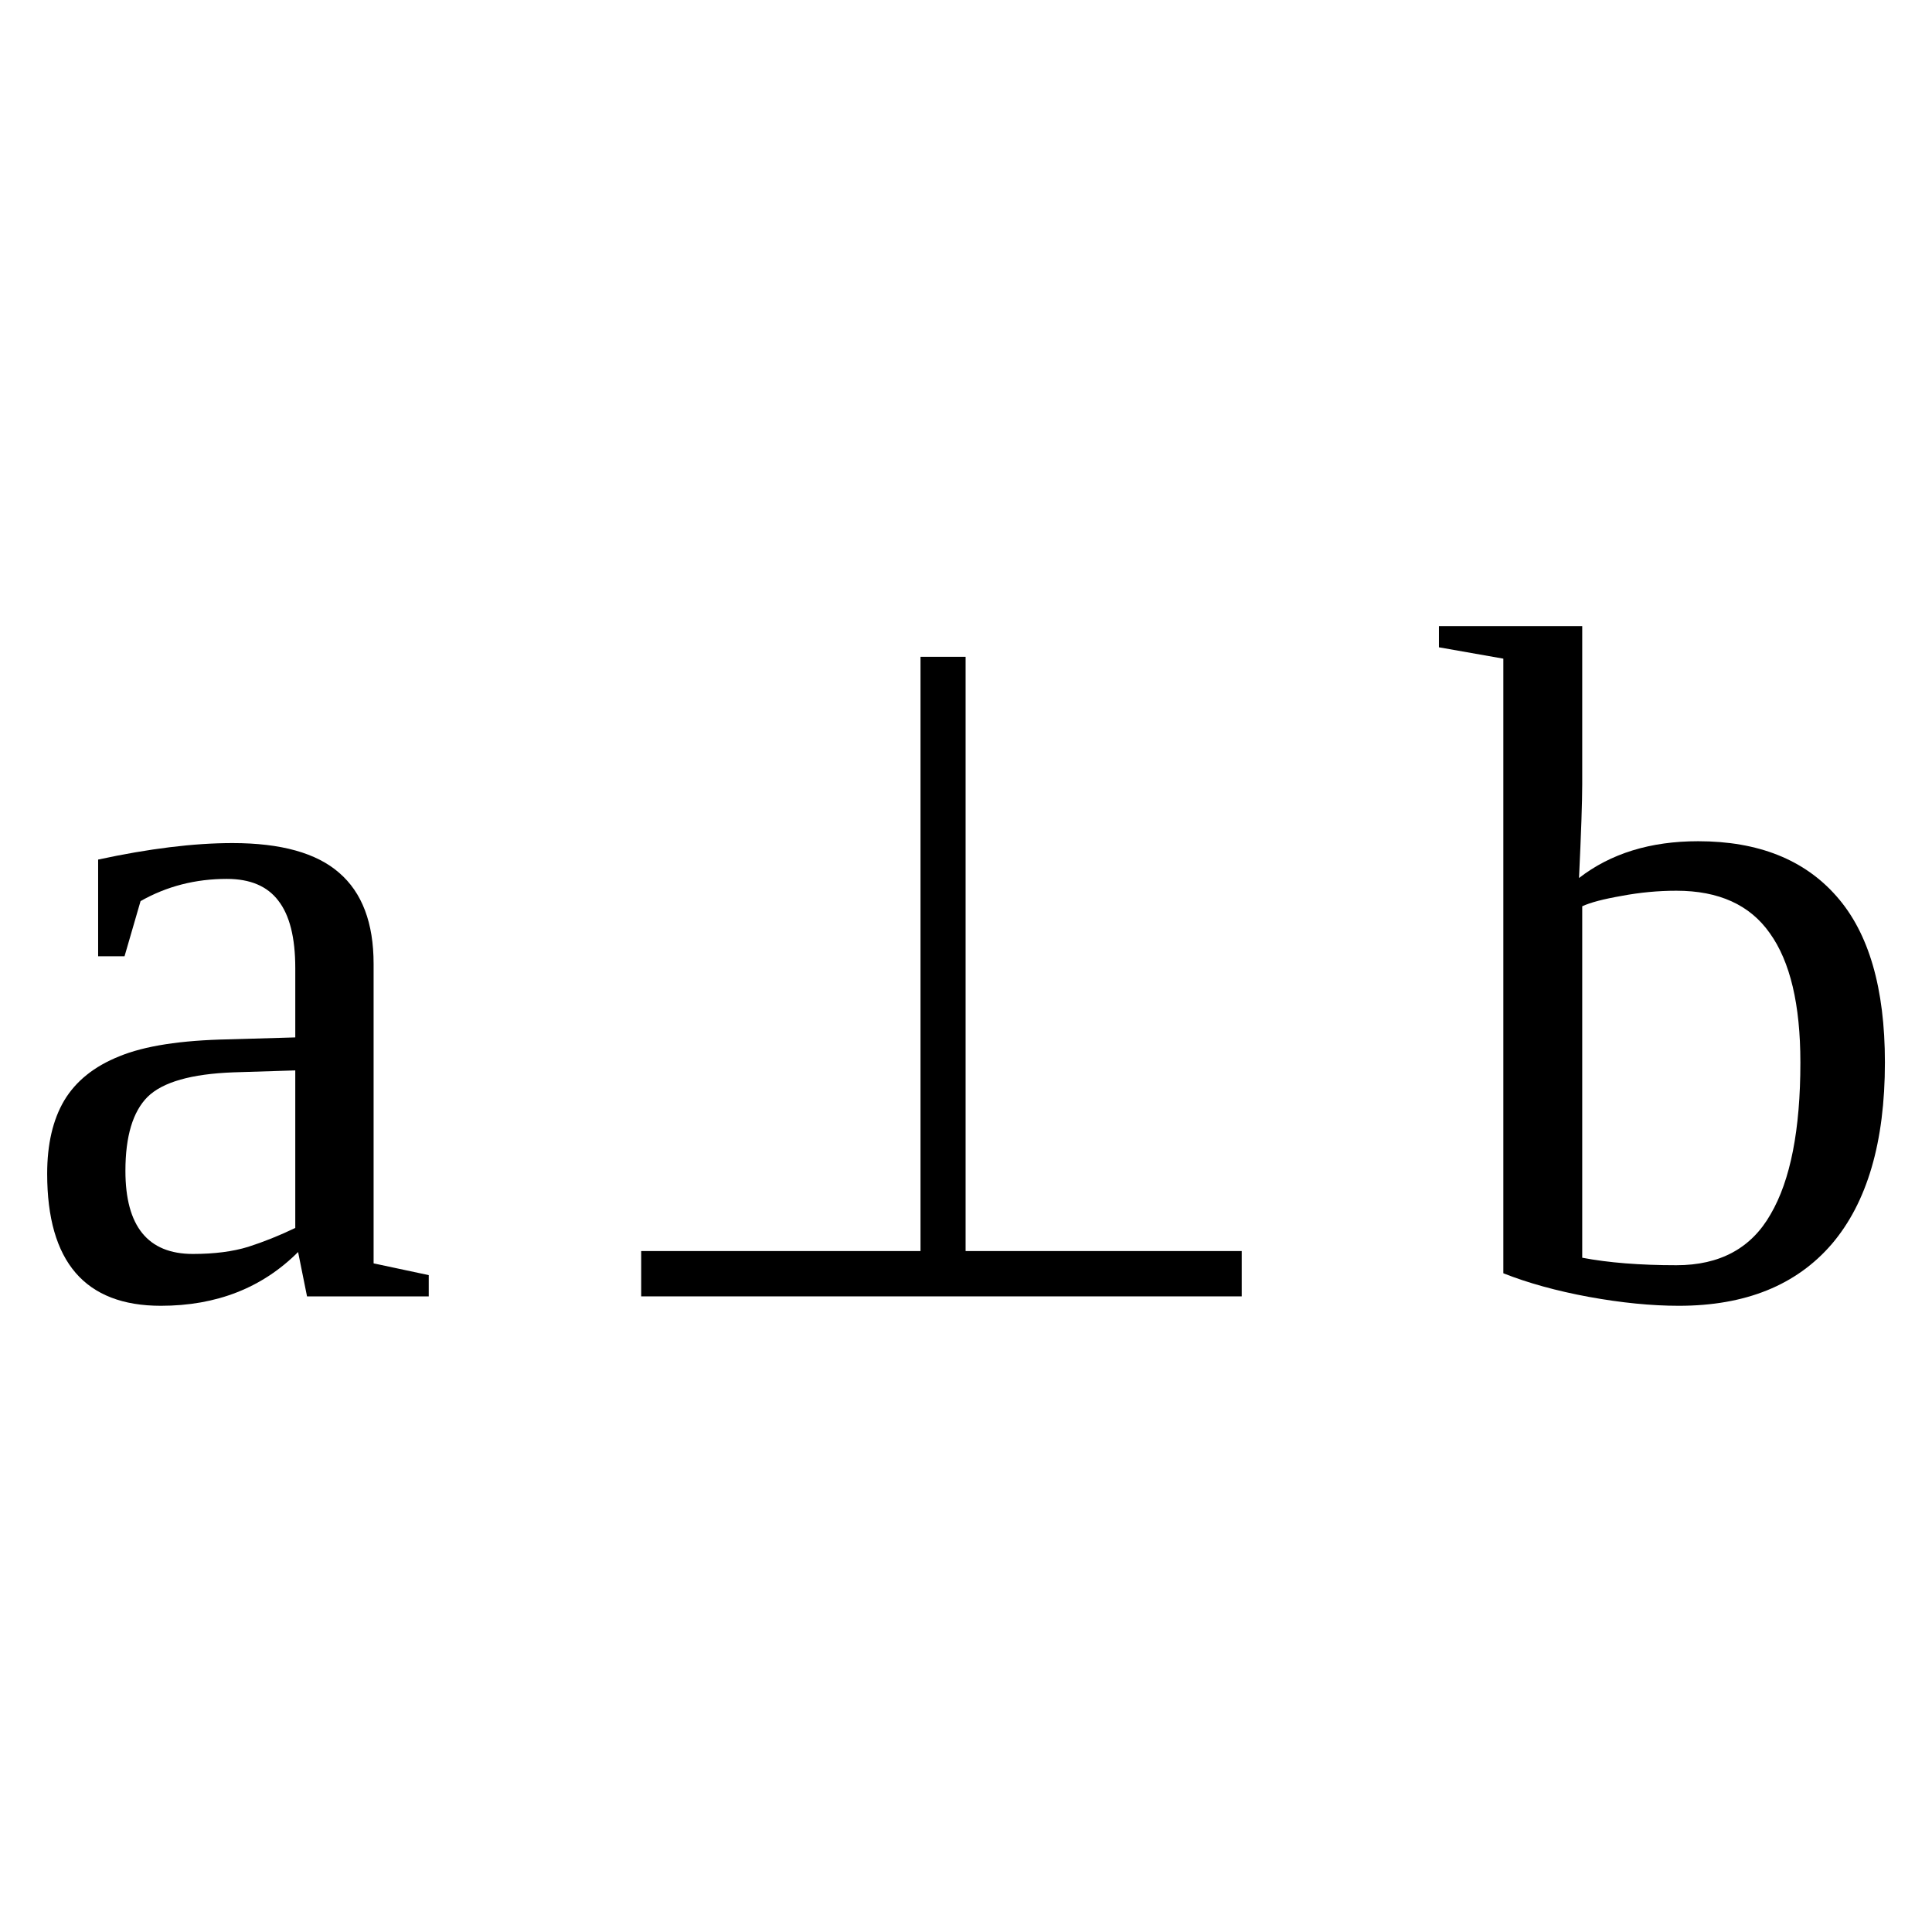
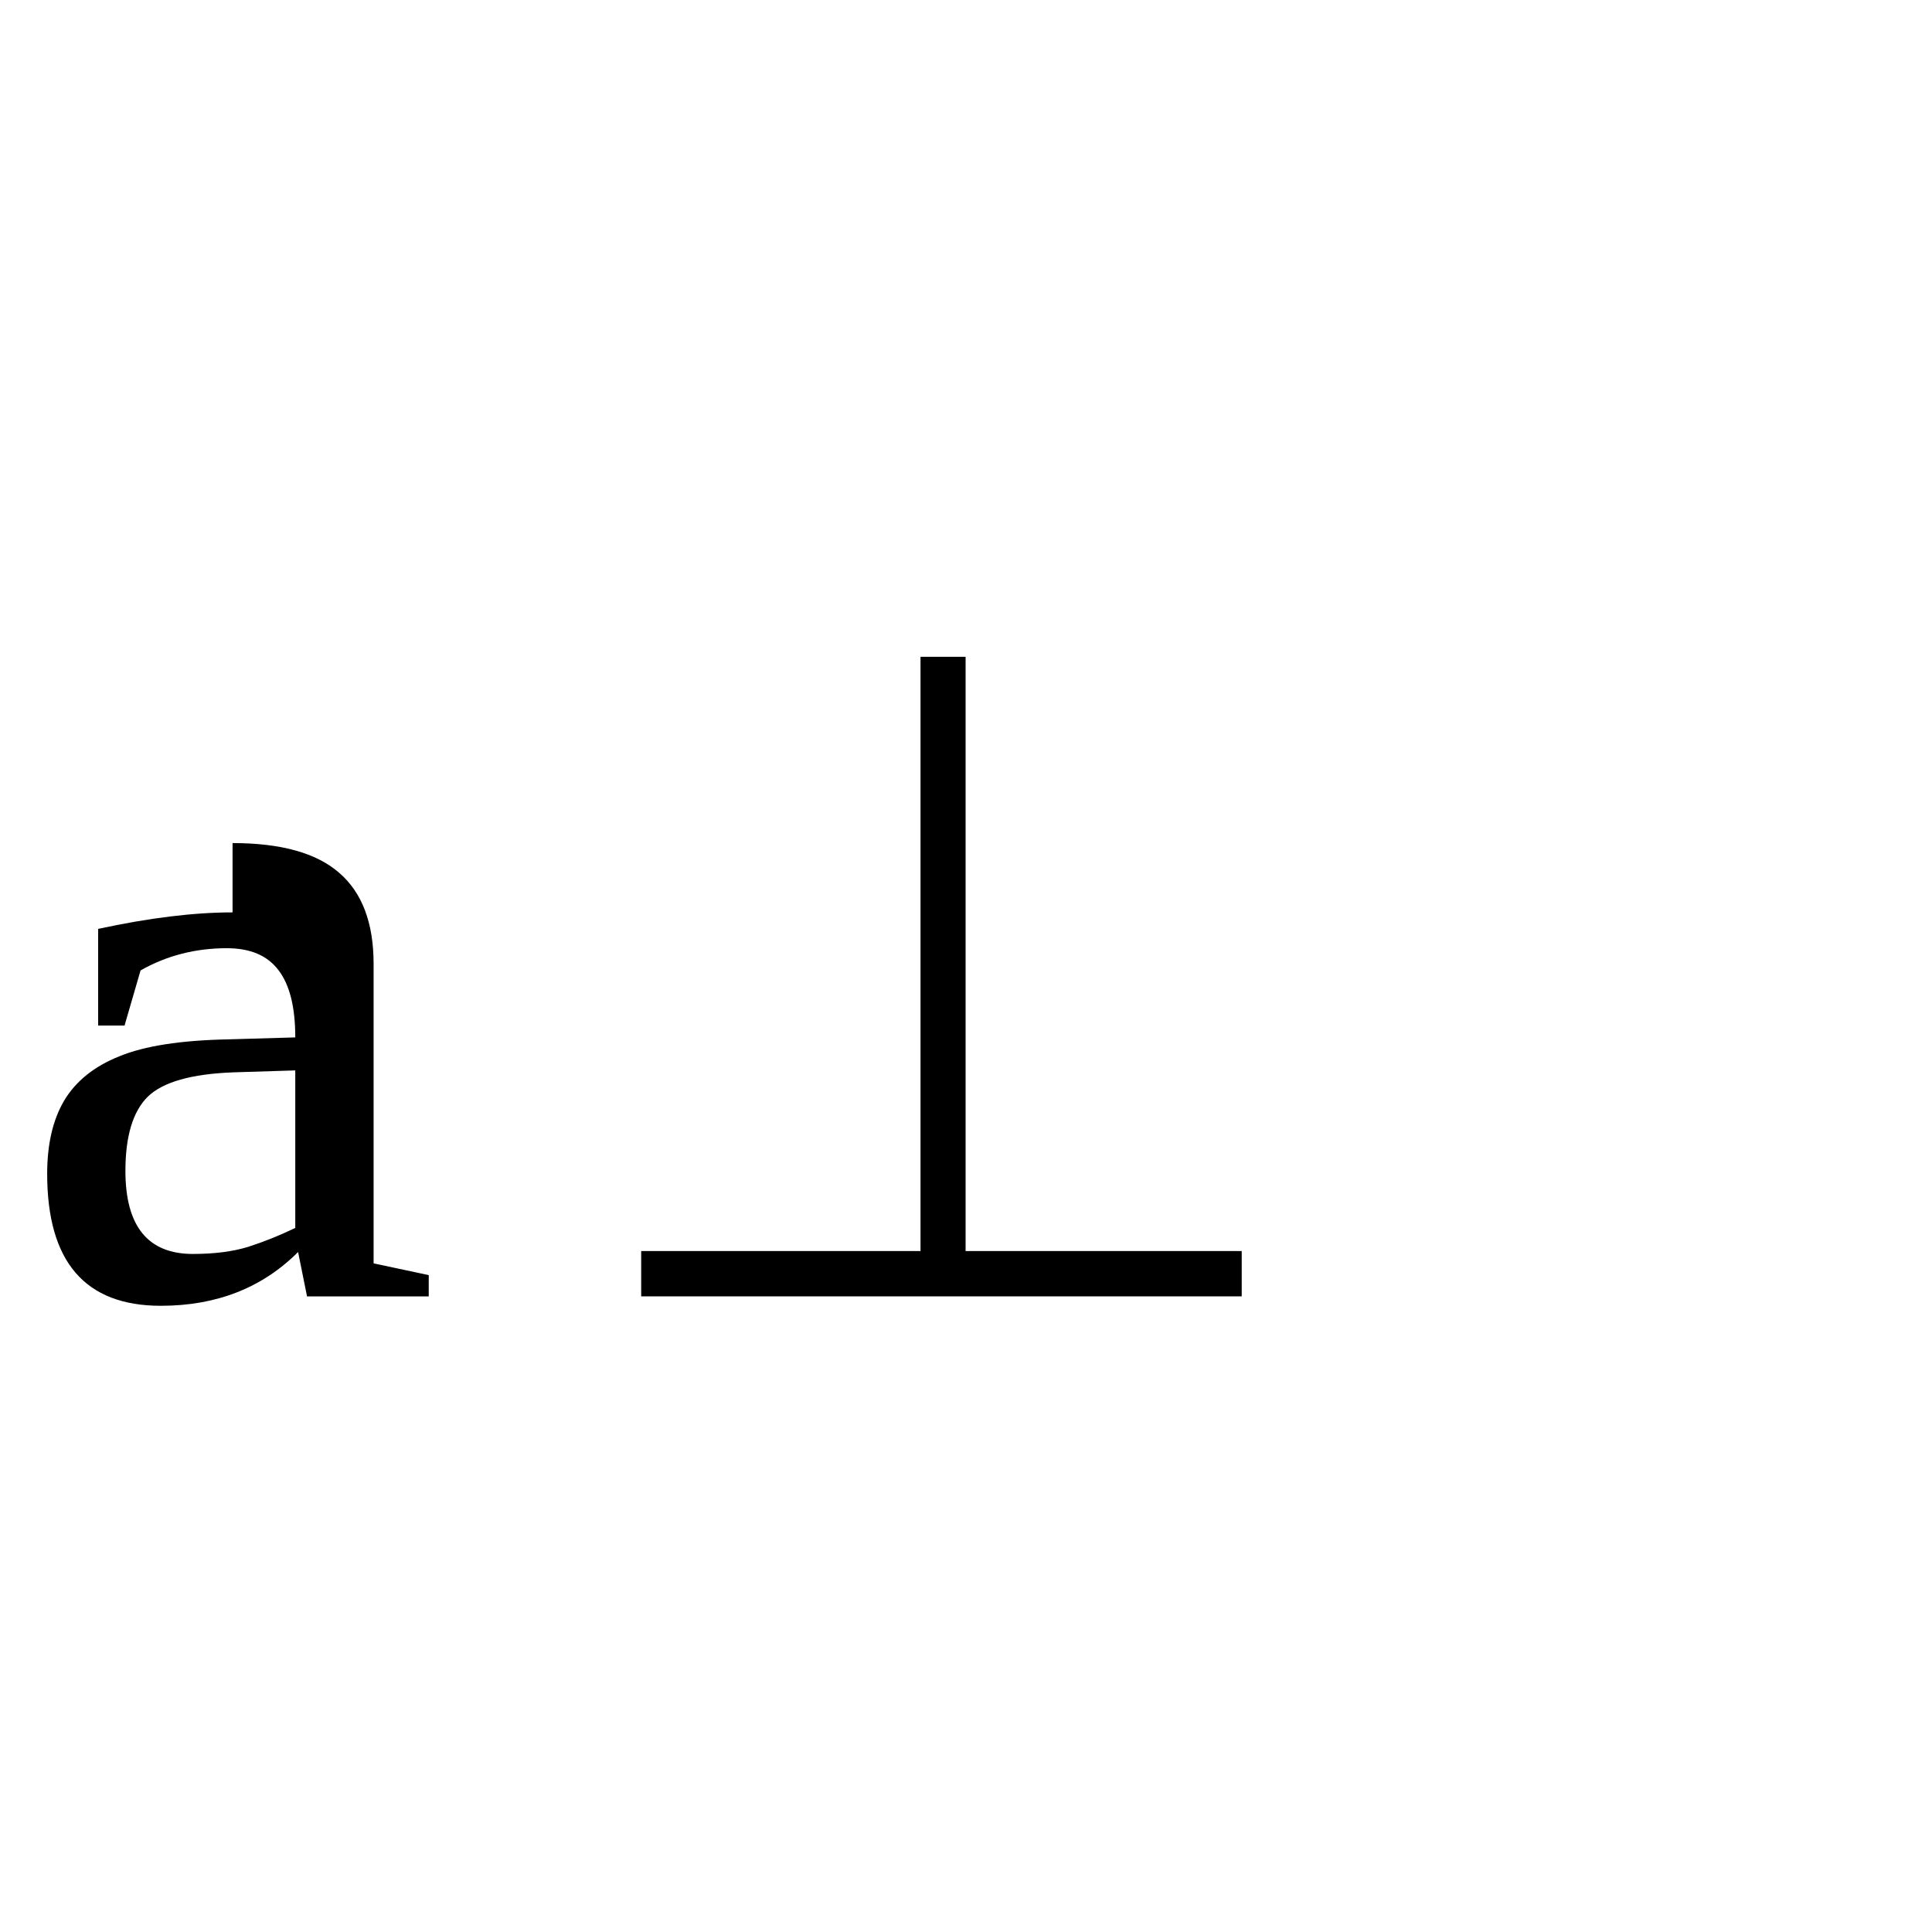
<svg xmlns="http://www.w3.org/2000/svg" xmlns:ns1="http://sodipodi.sourceforge.net/DTD/sodipodi-0.dtd" xmlns:ns2="http://www.inkscape.org/namespaces/inkscape" version="1.1" id="svg260" ns1:docname="bi21304.svg" width="24" height="24" ns2:version="0.92.4 (5da689c313, 2019-01-14)">
  <defs id="defs264" />
  <ns1:namedview pagecolor="#ffffff" bordercolor="#666666" borderopacity="1" objecttolerance="10" gridtolerance="10" guidetolerance="10" ns2:pageopacity="0" ns2:pageshadow="2" ns2:window-width="1920" ns2:window-height="995" id="namedview262" showgrid="false" fit-margin-top="0" fit-margin-left="0" fit-margin-right="0" fit-margin-bottom="0" ns2:zoom="2.36" ns2:cx="-30.75741" ns2:cy="-40.431" ns2:window-x="0" ns2:window-y="0" ns2:window-maximized="1" ns2:current-layer="svg260" />
-   <path d="m 2.889,10.473 q 0.902,0 1.324,0.369 0.428,0.369 0.428,1.131 v 3.721 l 0.685,0.146 v 0.264 h -1.512 l -0.111,-0.551 q -0.668,0.668 -1.705,0.668 -1.412,0 -1.412,-1.64 0,-0.551 0.211,-0.909 0.217,-0.363 0.685,-0.55 0.469,-0.194 1.36,-0.211 l 0.826,-0.024 v -0.861 q 0,-0.568 -0.211,-0.838 -0.205,-0.27 -0.639,-0.27 -0.586,0 -1.072,0.276 l -0.199,0.685 h -0.328 v -1.201 q 0.949,-0.205 1.67,-0.205 z m 0.779,2.824 -0.768,0.024 q -0.785,0.029 -1.066,0.304 -0.276,0.276 -0.276,0.92 0,1.032 0.838,1.032 0.399,0 0.686,-0.088 0.293,-0.094 0.586,-0.235 z" id="path254" ns2:connector-curvature="0" />
+   <path d="m 2.889,10.473 q 0.902,0 1.324,0.369 0.428,0.369 0.428,1.131 v 3.721 l 0.685,0.146 v 0.264 h -1.512 l -0.111,-0.551 q -0.668,0.668 -1.705,0.668 -1.412,0 -1.412,-1.64 0,-0.551 0.211,-0.909 0.217,-0.363 0.685,-0.55 0.469,-0.194 1.36,-0.211 l 0.826,-0.024 q 0,-0.568 -0.211,-0.838 -0.205,-0.27 -0.639,-0.27 -0.586,0 -1.072,0.276 l -0.199,0.685 h -0.328 v -1.201 q 0.949,-0.205 1.67,-0.205 z m 0.779,2.824 -0.768,0.024 q -0.785,0.029 -1.066,0.304 -0.276,0.276 -0.276,0.92 0,1.032 0.838,1.032 0.399,0 0.686,-0.088 0.293,-0.094 0.586,-0.235 z" id="path254" ns2:connector-curvature="0" />
  <path d="m 11.995,8.159 v 7.382 h 3.43 v 0.563 h -7.46 v -0.563 h 3.47 v -7.382 z" id="path256" ns2:connector-curvature="0" />
-   <path d="m 22.365,13.198 q 0,-1.078 -0.38,-1.606 -0.37,-0.527 -1.16,-0.527 -0.34,0 -0.68,0.064 -0.34,0.059 -0.49,0.129 v 4.366 q 0.49,0.093 1.17,0.093 0.81,0 1.17,-0.633 0.37,-0.632 0.37,-1.886 z m -3.69,-5.016 -0.8,-0.141 v -0.263 h 1.78 v 1.969 q 0,0.316 -0.04,1.16 0.59,-0.457 1.48,-0.457 1.12,0 1.72,0.685 0.6,0.68 0.6,2.063 0,1.482 -0.66,2.256 -0.66,0.767 -1.9,0.767 -0.51,0 -1.12,-0.111 -0.6,-0.111 -1.06,-0.293 z" id="path258" ns2:connector-curvature="0" />
</svg>